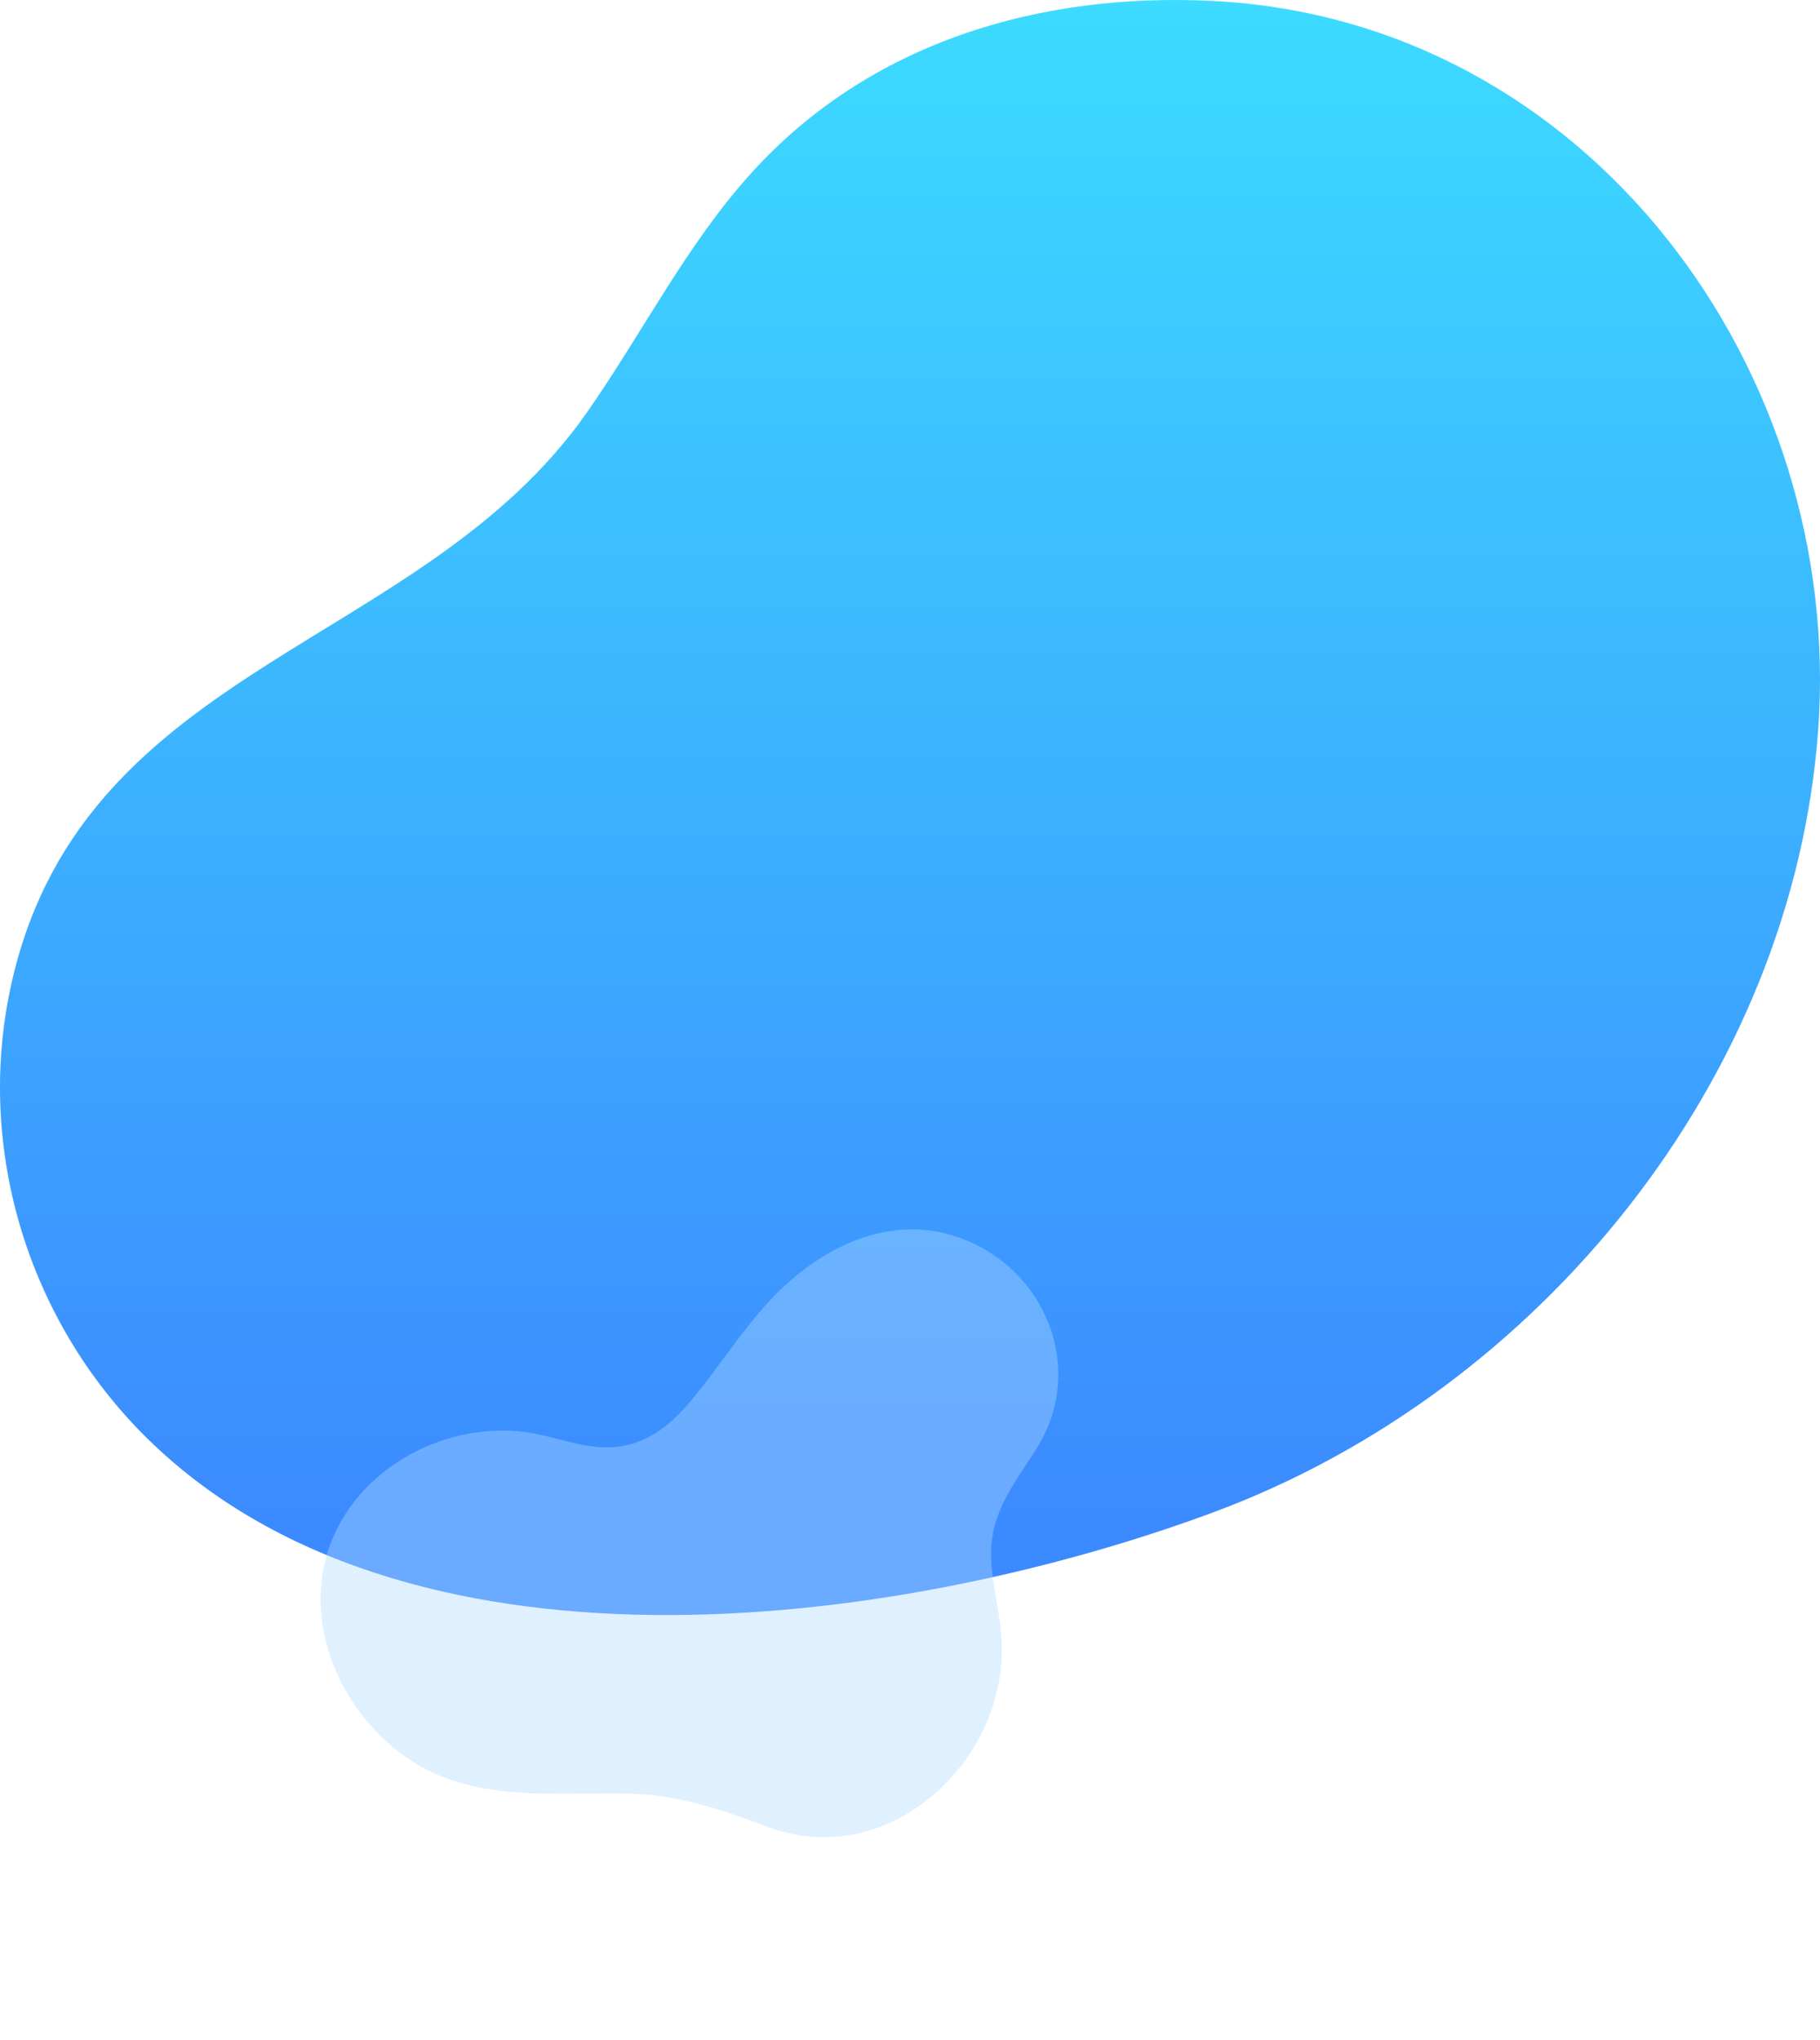
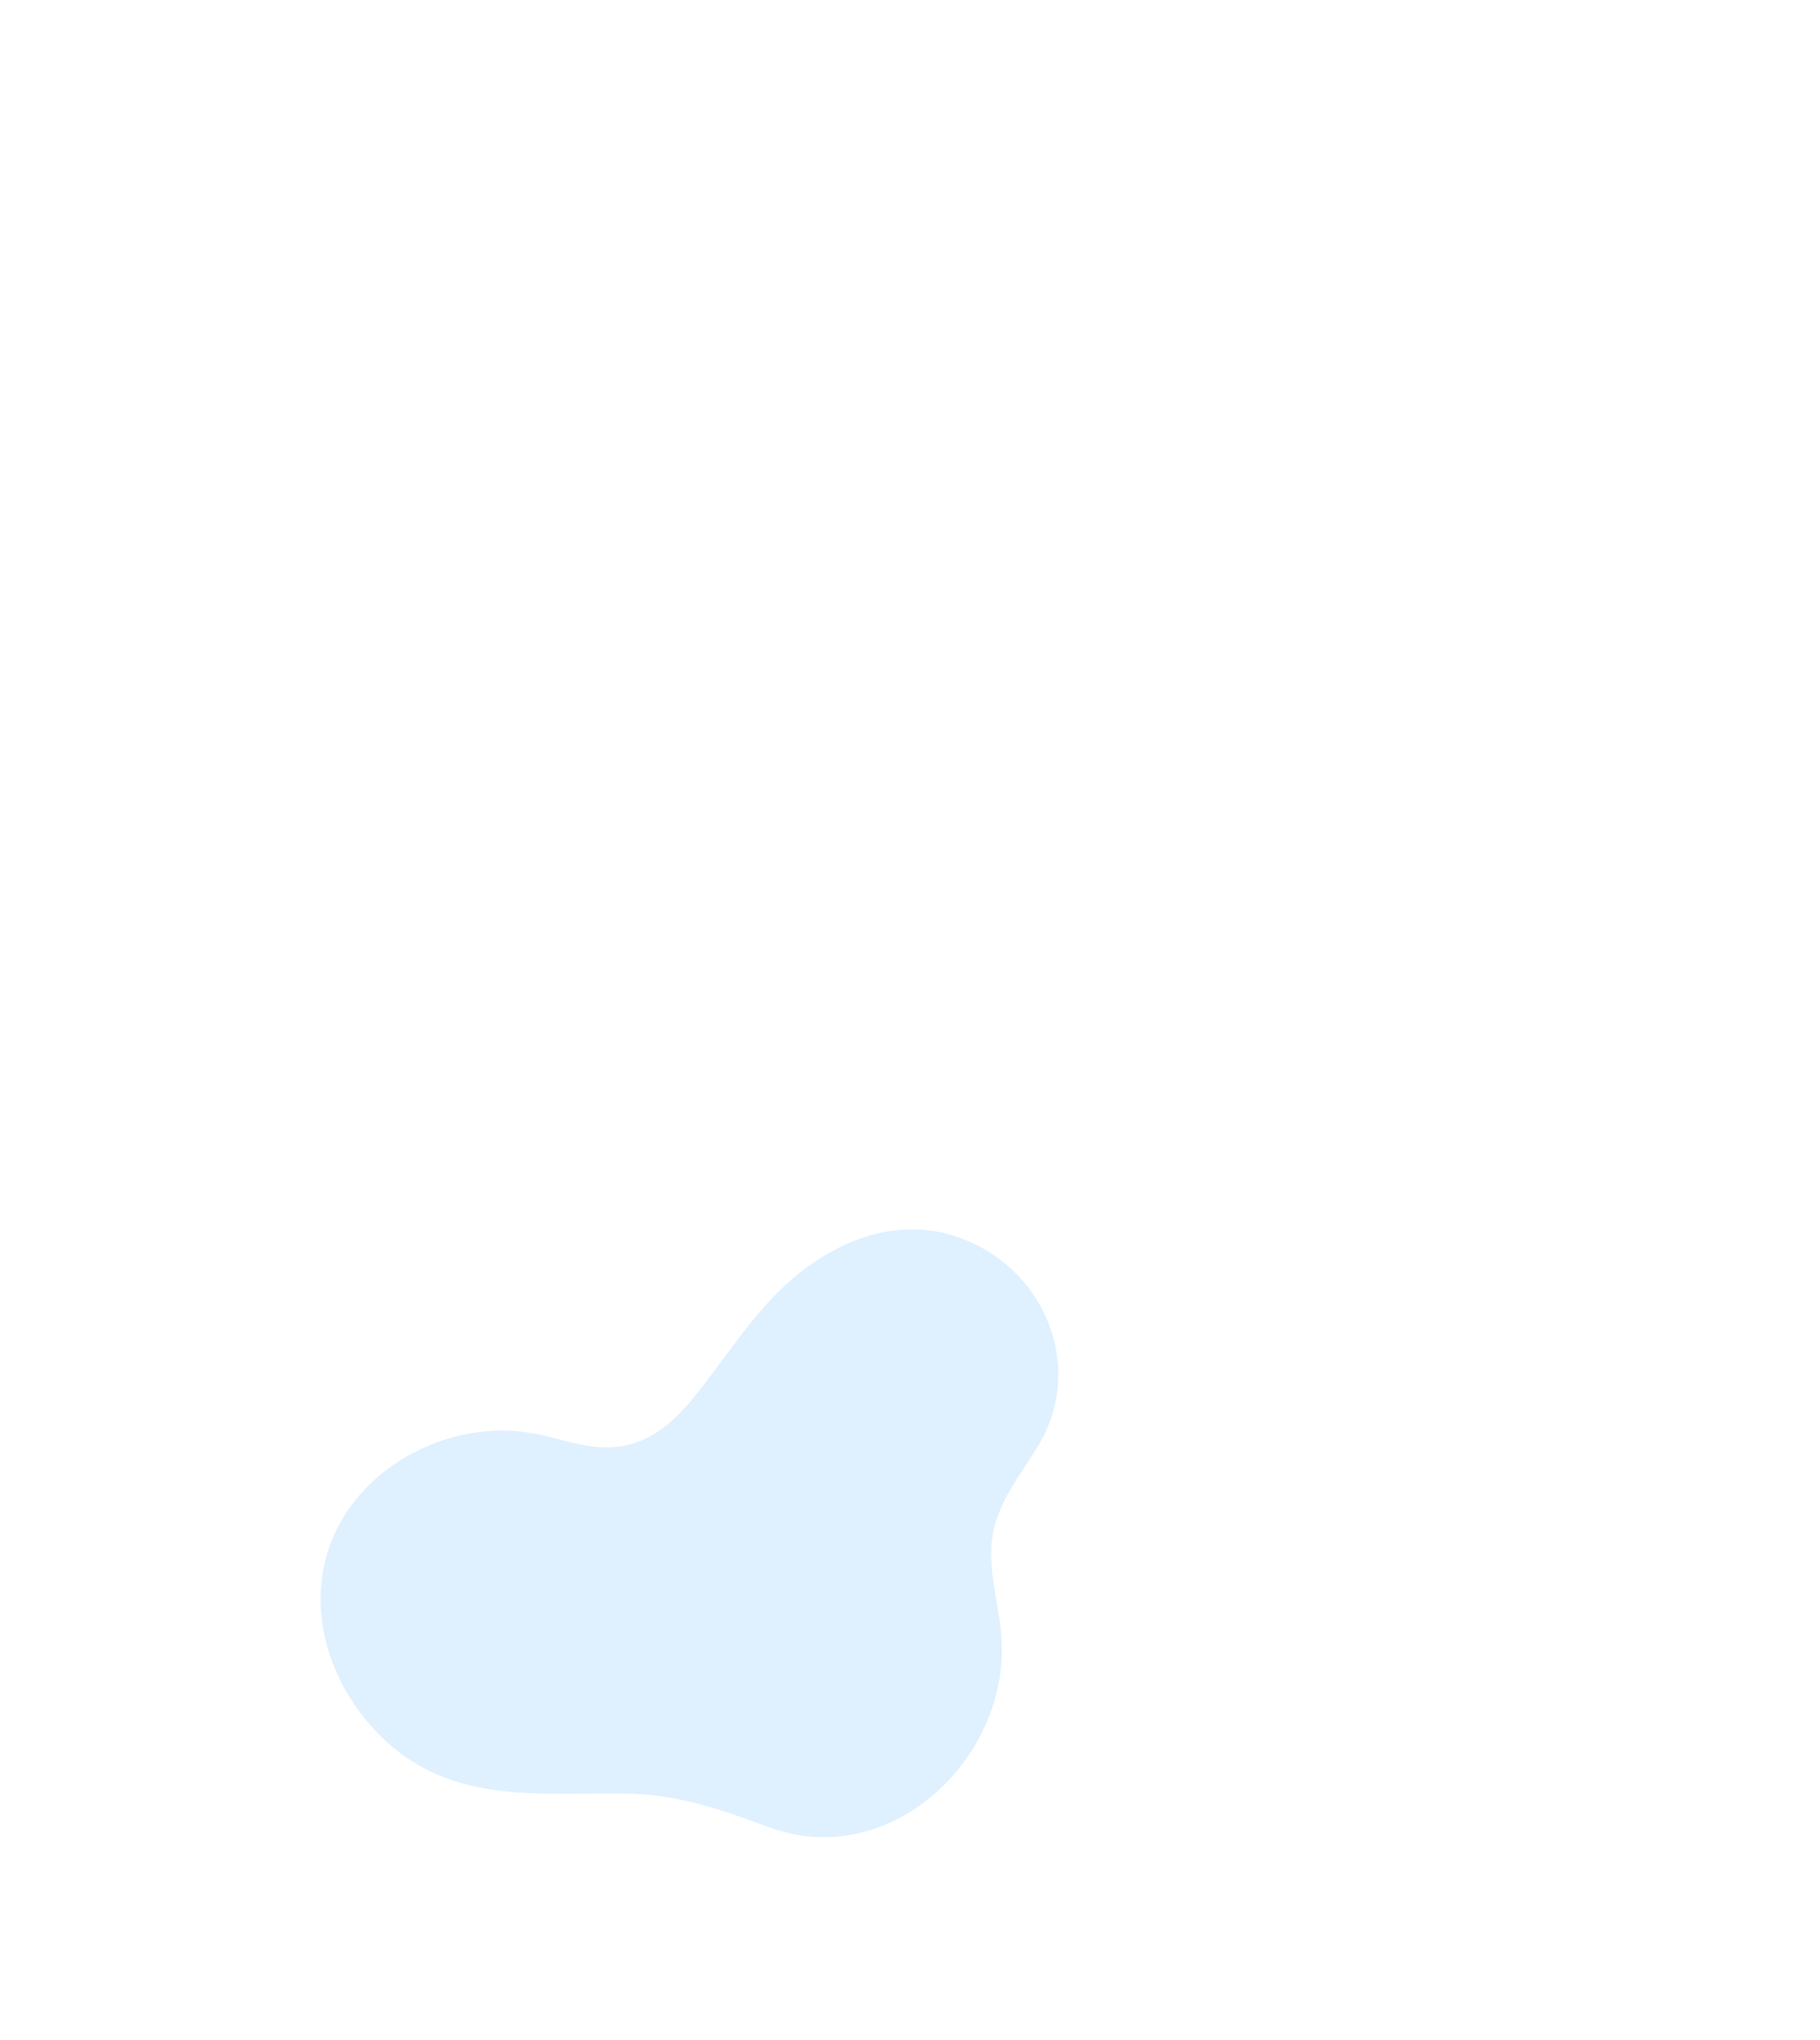
<svg xmlns="http://www.w3.org/2000/svg" width="497" height="557" viewBox="0 0 497 557" fill="none">
-   <path d="M42.944 395.391C115.167 462.659 248.148 443.948 331.793 412.776C420.262 379.802 489.408 294.868 496.477 199.659C503.789 101.193 433.751 5.496 331.29 0.27C284.308 -2.127 237.709 11.297 205.178 47.23C187.434 66.828 175.432 90.966 160.24 112.664C115.27 176.89 24.032 181.062 3.556 266.694C-7.294 312.069 7.163 360.404 40.403 392.962C41.241 393.784 42.09 394.596 42.944 395.391Z" fill="url(#paint0_linear_2795_596)" />
  <g filter="url(#filter0_f_2795_596)">
    <path d="M188.962 382.176C182.85 389.547 175.636 395.32 165.365 395.218C158.662 395.15 152.251 392.616 145.656 391.4C122.616 387.157 96.77 400.794 89.562 423.528C83.602 442.333 91.436 462.775 105.694 475.704C124.314 492.597 147.386 489.475 170.644 489.74C184.848 489.902 196.584 493.944 209.742 498.855C243.183 511.336 276.137 479.959 273.422 446.433C272.675 437.209 269.476 427.998 271.112 418.898C272.69 410.107 278.529 402.814 283.234 395.233C297.083 372.926 284.702 344.377 259.426 337.146C243.649 332.634 227.945 339.157 216.022 349.517C205.135 358.977 198.05 371.212 188.959 382.174L188.962 382.176Z" fill="#B0D9FF" fill-opacity="0.4" />
  </g>
  <defs>
    <filter id="filter0_f_2795_596" x="73.549" y="321.693" width="229.443" height="193.96" filterUnits="userSpaceOnUse" color-interpolation-filters="sRGB">
      <feFlood flood-opacity="0" result="BackgroundImageFix" />
      <feBlend mode="normal" in="SourceGraphic" in2="BackgroundImageFix" result="shape" />
      <feGaussianBlur stdDeviation="7" result="effect1_foregroundBlur_2795_596" />
    </filter>
    <linearGradient id="paint0_linear_2795_596" x1="234.115" y1="-5.606" x2="234.115" y2="415.658" gradientUnits="userSpaceOnUse">
      <stop stop-color="#3CDCFF" />
      <stop offset="1" stop-color="#3C8AFF" />
    </linearGradient>
  </defs>
</svg>